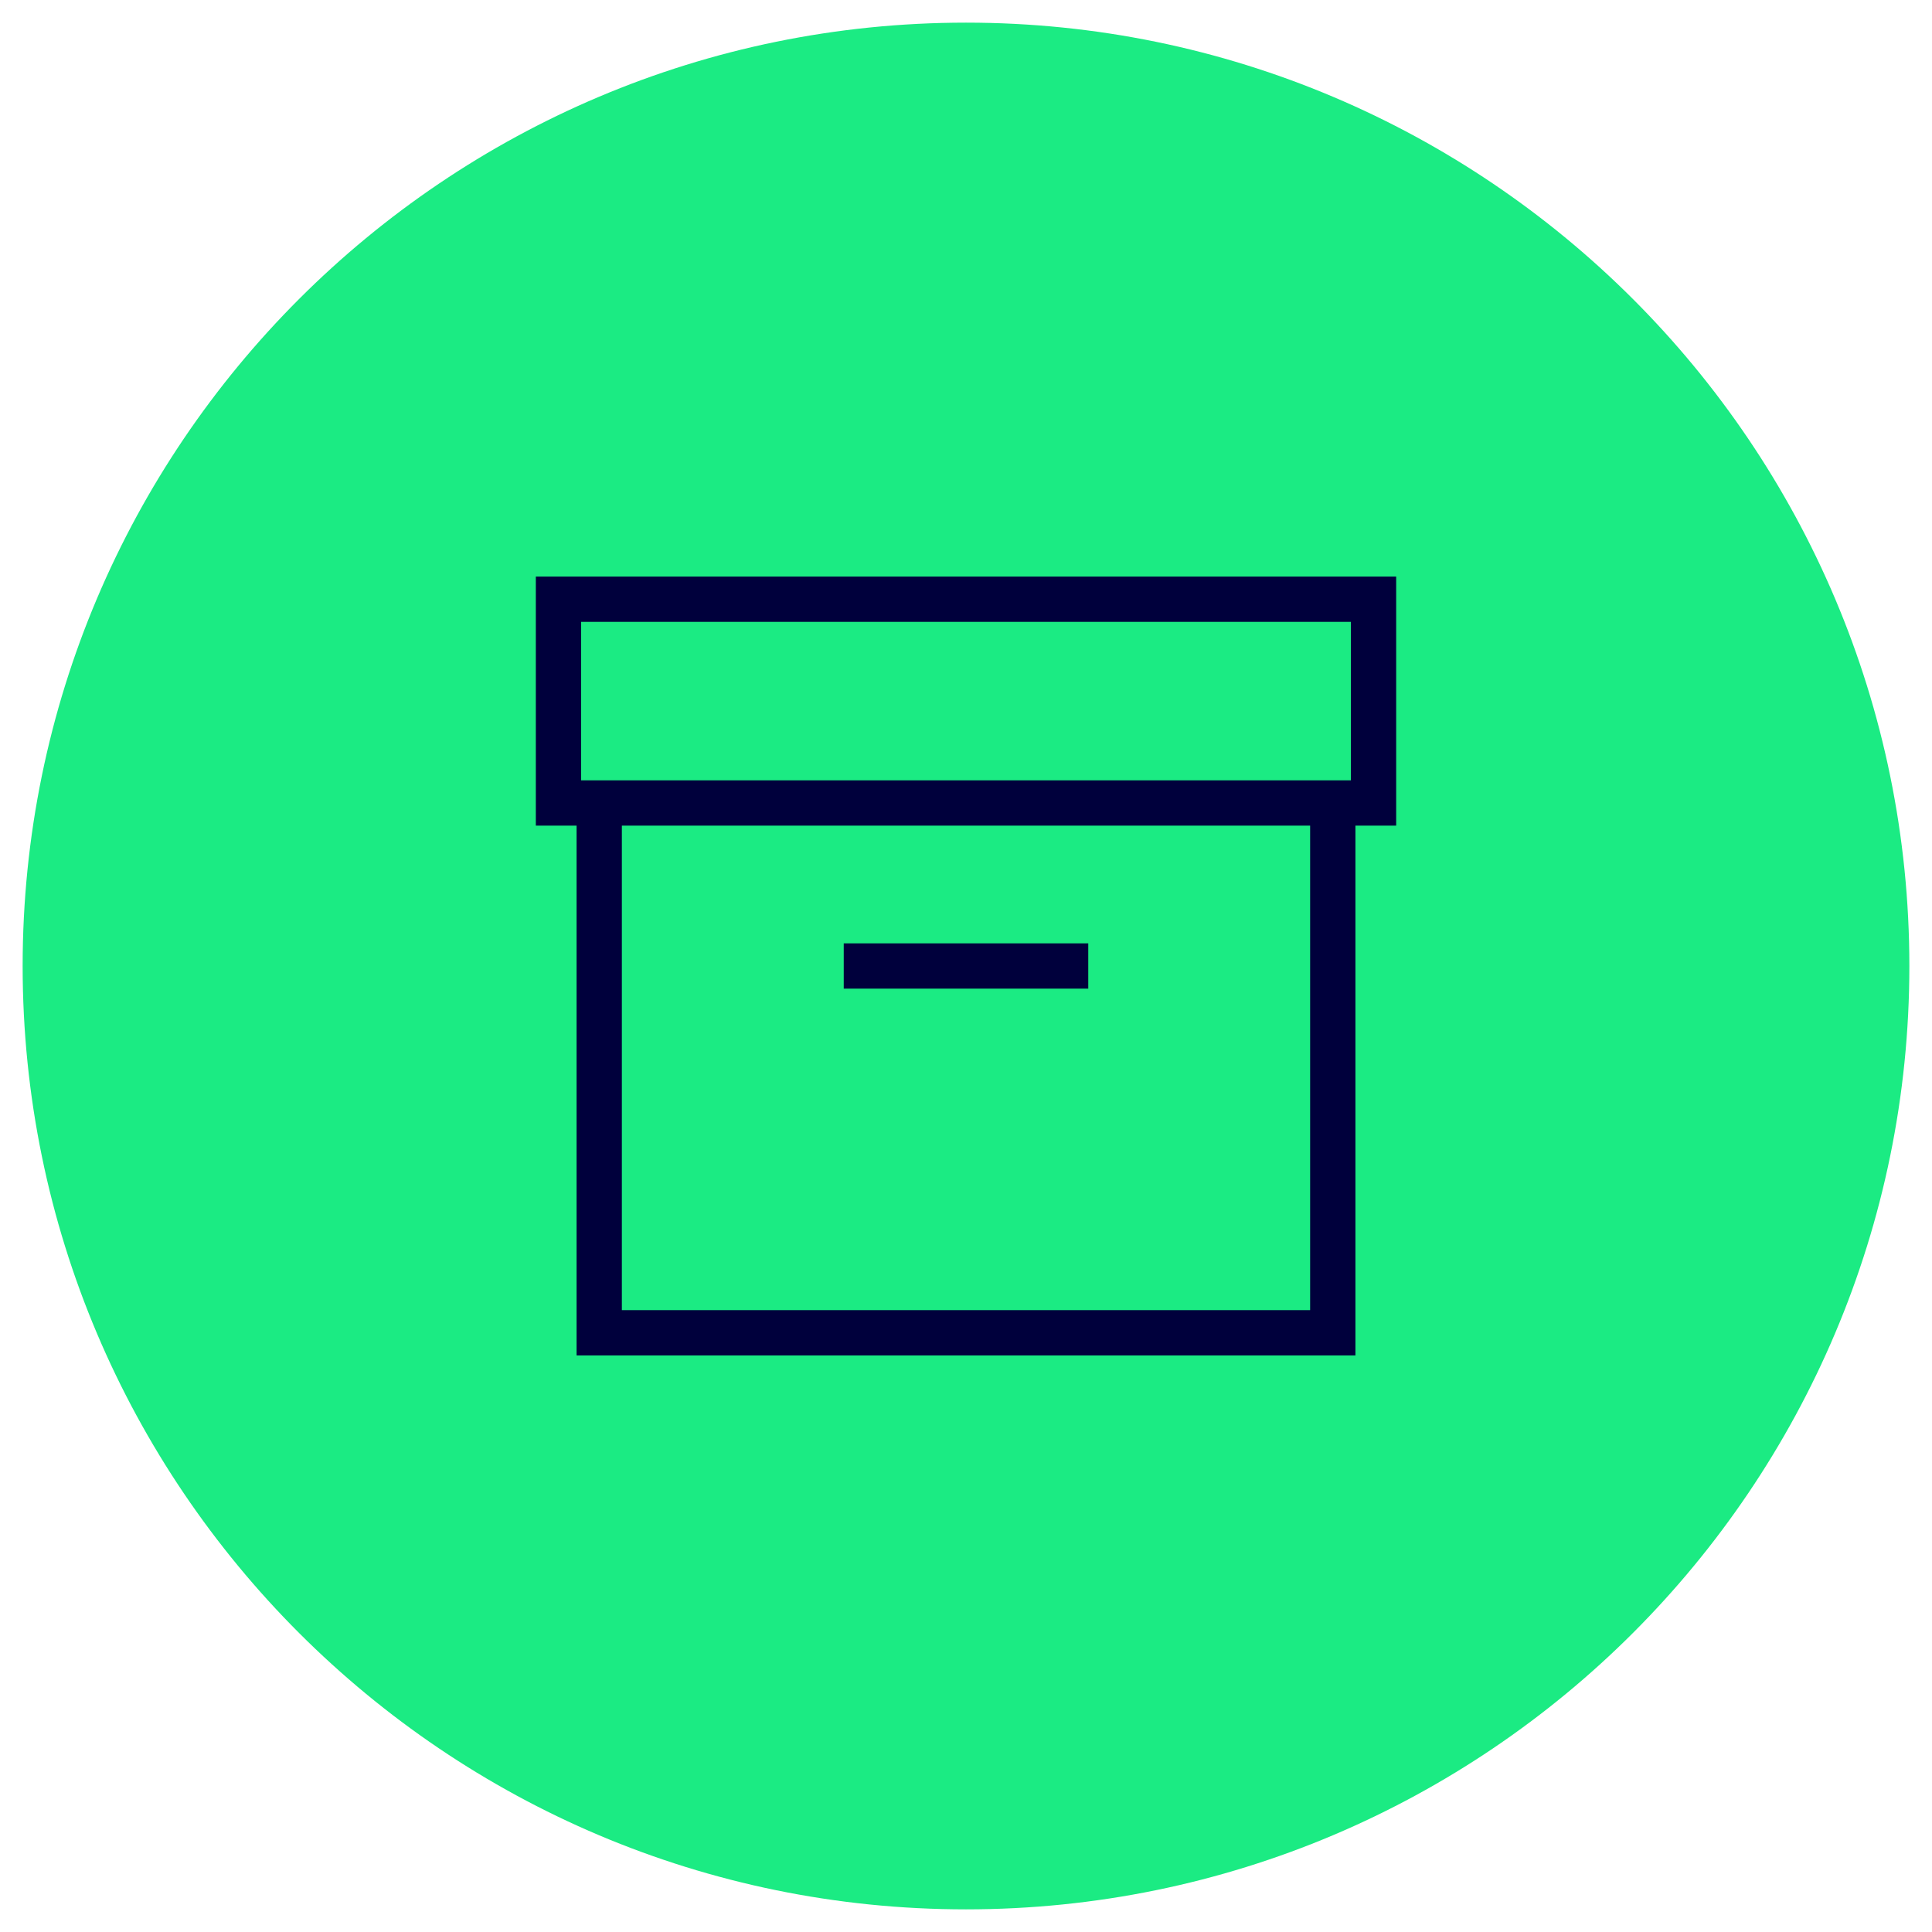
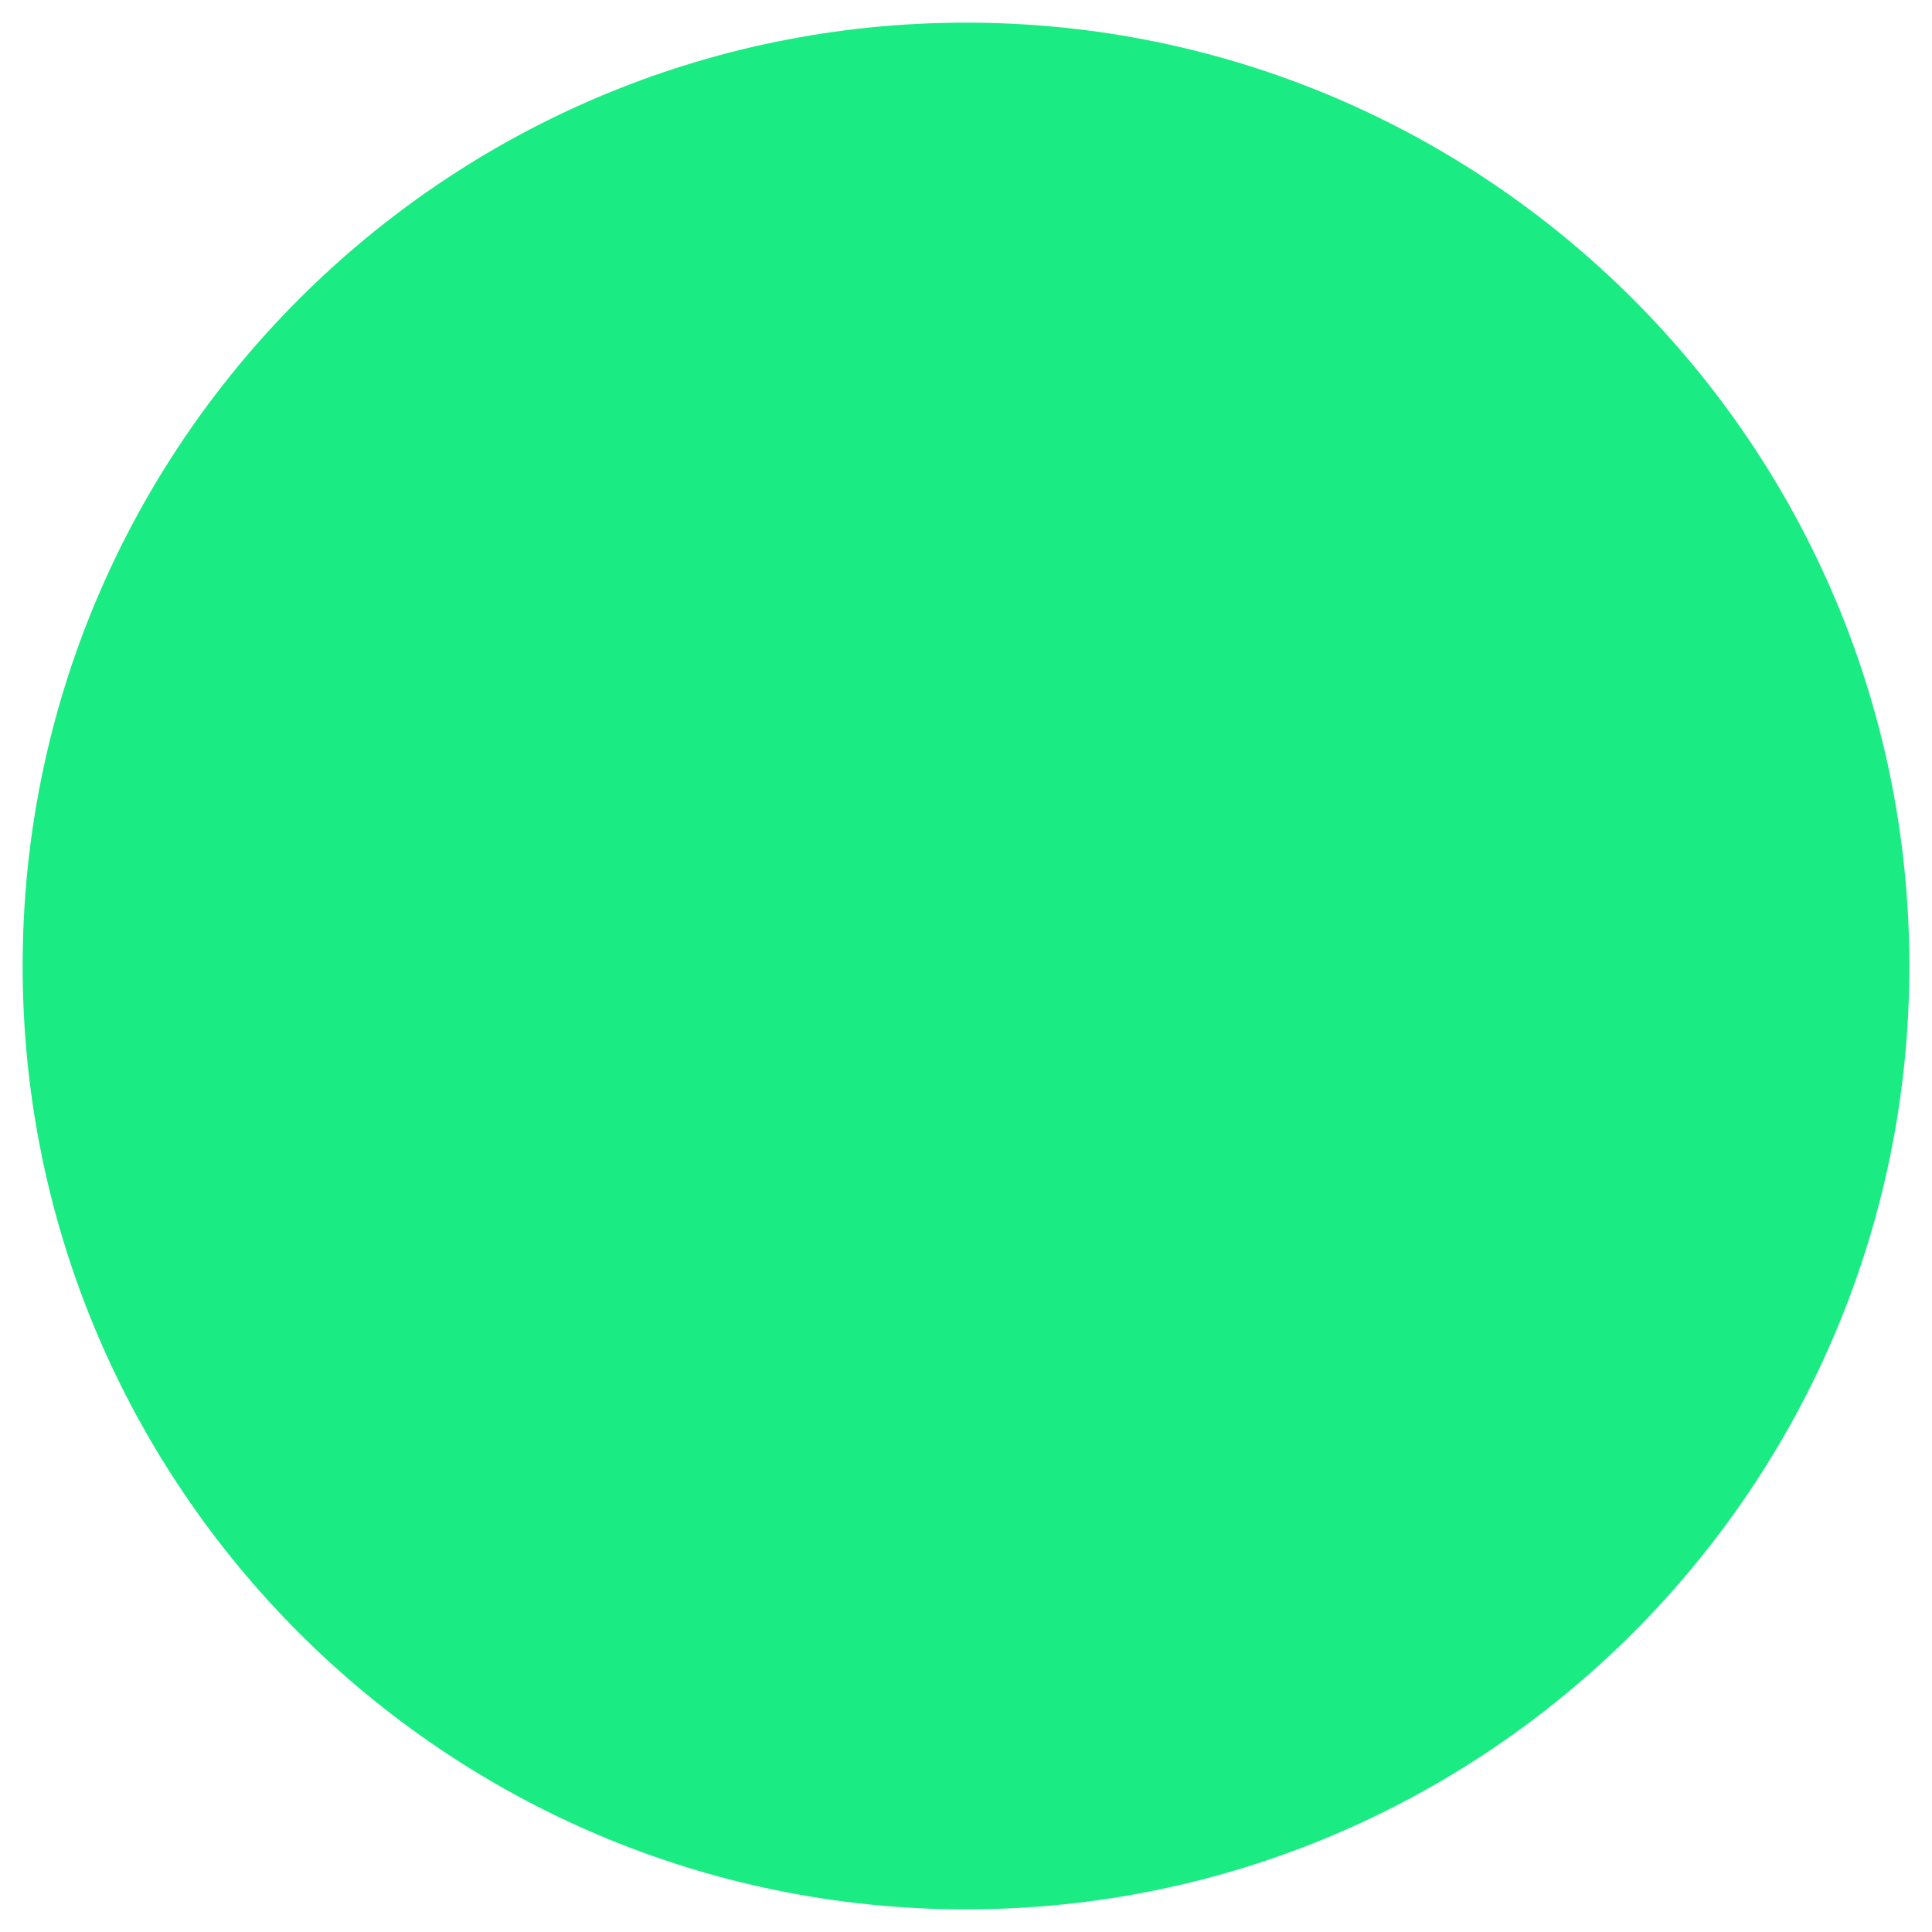
<svg xmlns="http://www.w3.org/2000/svg" id="Ebene_1" version="1.1" viewBox="0 0 128 128">
  <defs>
    <style>
      .st0 {
        fill: #1beb83;
      }

      .st1 {
        fill: #00003c;
        fill-rule: evenodd;
      }
    </style>
  </defs>
  <path class="st0" d="M64,1.5h0c34.5,0,62.5,28,62.5,62.5h0c0,34.5-28,62.5-62.5,62.5h0C29.5,126.5,1.5,98.5,1.5,64h0C1.5,29.5,29.5,1.5,64,1.5Z" />
-   <path class="st1" d="M35.5,38.2h57v16.5h-2.7v35.1h-51.6v-35.1h-2.7v-16.5ZM41.2,54.7v32.1h45.6v-32.1h-45.6ZM89.5,51.7h-51v-10.5h51v10.5ZM55.9,62.5h16.2v3h-16.2v-3Z" />
</svg>